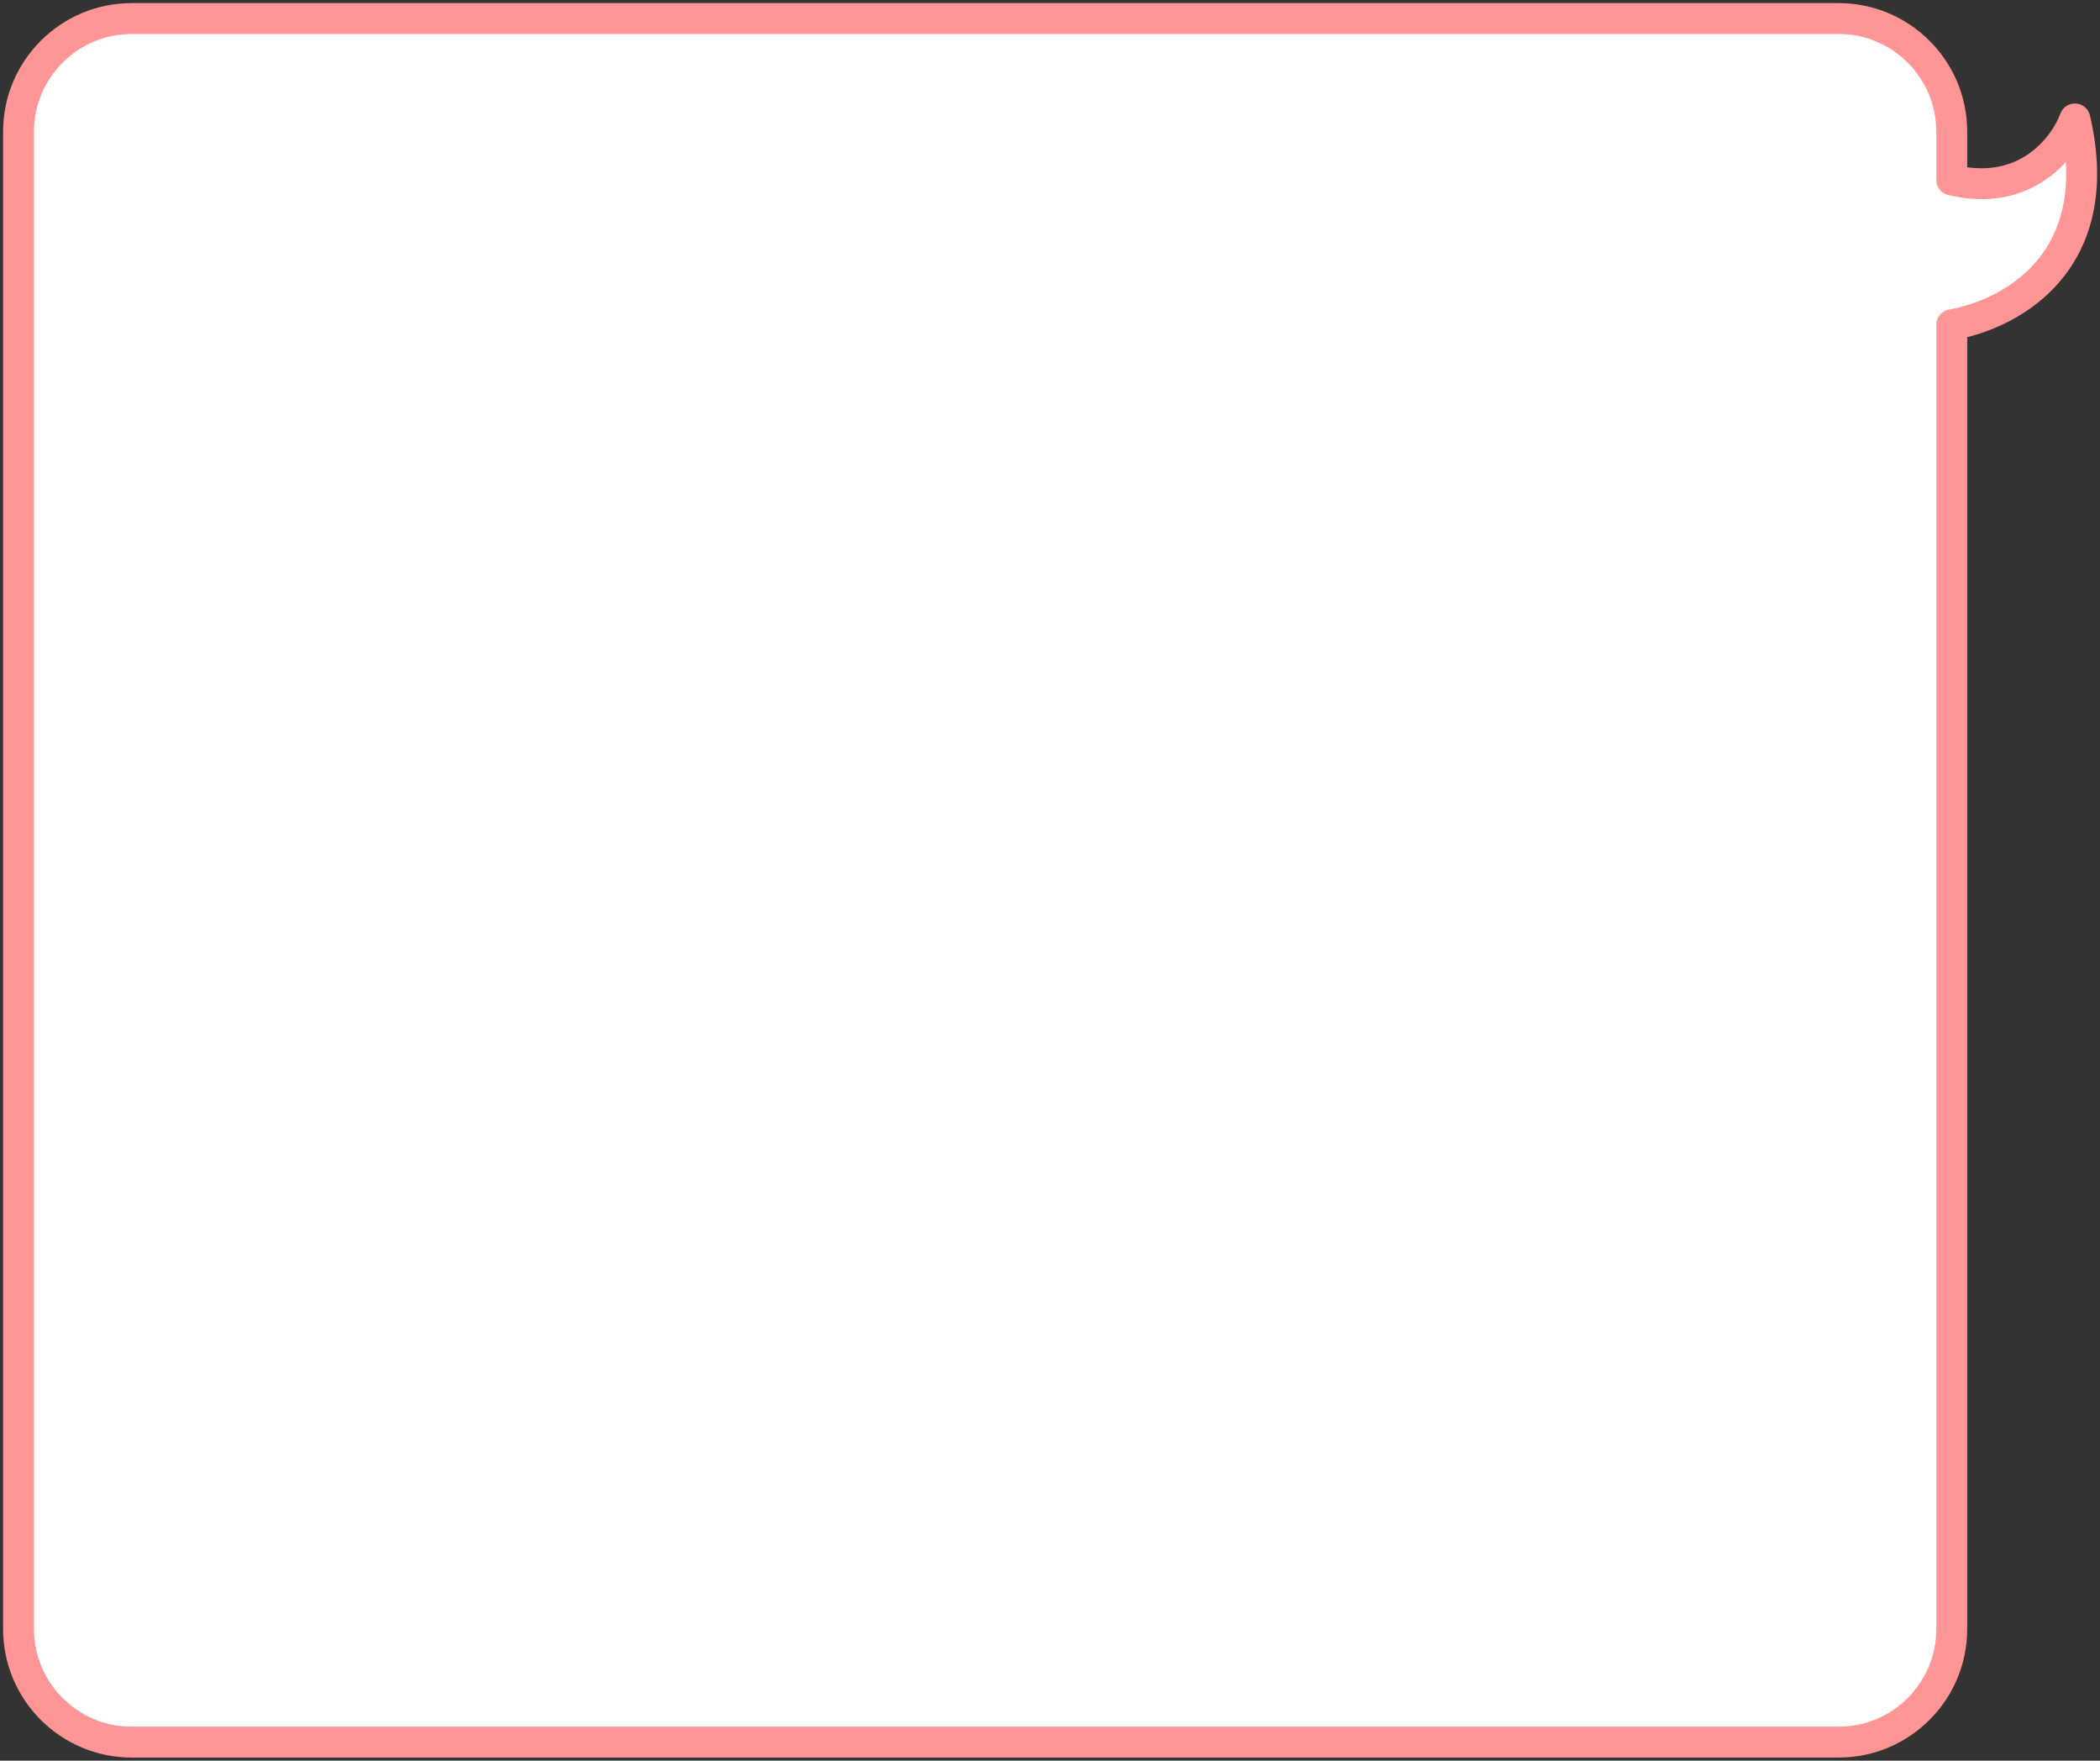
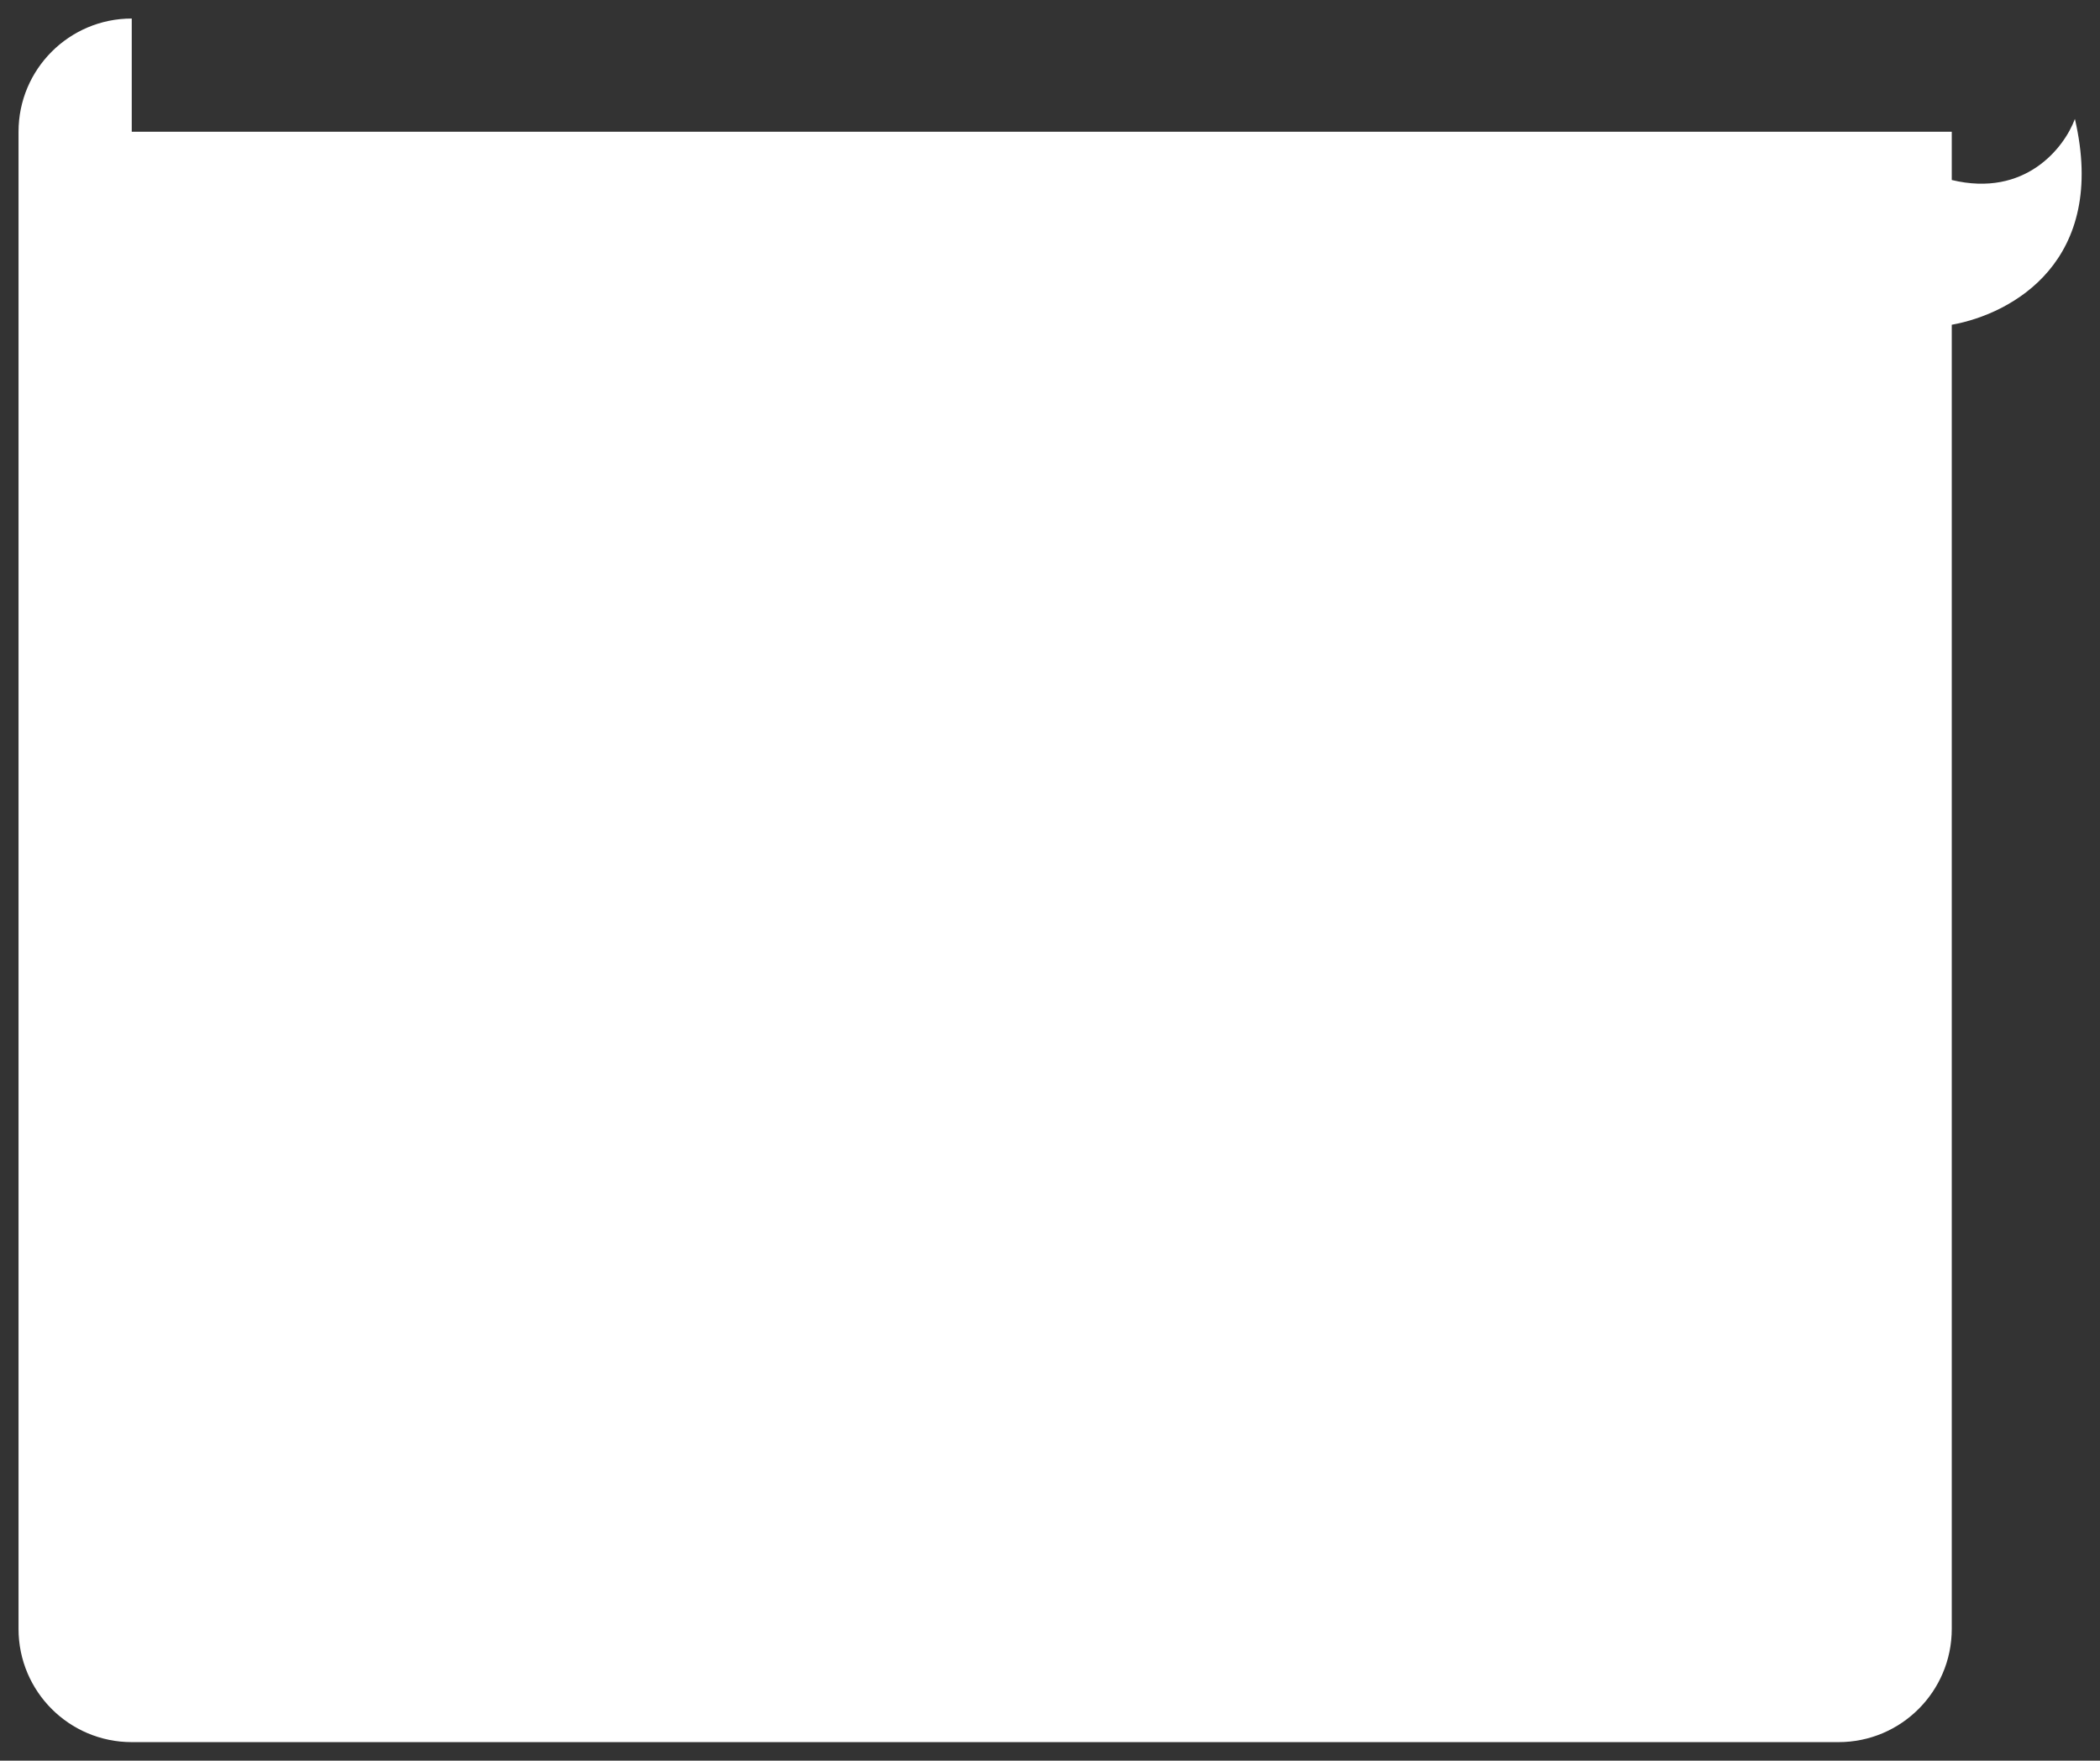
<svg xmlns="http://www.w3.org/2000/svg" width="340" height="285" viewBox="0 0 340 285" fill="none">
  <rect x="0" y="0" width="340" height="285" fill="#333333" stroke="none" />
-   <path fill-rule="evenodd" clip-rule="evenodd" d="M21.329 3C11.206 3 3 11.206 3 21.329V263.671C3 273.794 11.206 282 21.329 282H297.671C307.794 282 316 273.794 316 263.671V52.568C325.827 50.8 341.285 42.24 335.936 19.252C334.227 23.89 327.915 32.013 316 29.137V21.329C316 11.206 307.794 3 297.671 3H21.329Z" fill="white" />
-   <path fill-rule="evenodd" clip-rule="evenodd" d="M21.329 5.5C12.587 5.5 5.5 12.587 5.5 21.329V263.671C5.5 272.413 12.587 279.5 21.329 279.5H297.671C306.413 279.5 313.5 272.413 313.5 263.671V52.568C313.5 51.358 314.366 50.322 315.557 50.107C320.082 49.293 325.806 46.919 329.75 42.254C332.776 38.673 334.925 33.542 334.472 26.233C333.541 27.248 332.456 28.219 331.21 29.074C327.353 31.72 322.07 33.174 315.413 31.567C314.291 31.296 313.5 30.292 313.5 29.137V21.329C313.5 12.587 306.413 5.5 297.671 5.5H21.329ZM0.5 21.329C0.5 9.826 9.826 0.5 21.329 0.5H297.671C309.174 0.5 318.5 9.826 318.5 21.329V27.073C322.789 27.672 326.016 26.574 328.381 24.951C331.175 23.034 332.888 20.295 333.59 18.388C333.972 17.351 334.989 16.688 336.091 16.757C337.194 16.825 338.121 17.61 338.371 18.685C341.198 30.836 338.573 39.56 333.568 45.481C329.277 50.559 323.443 53.33 318.5 54.582V263.671C318.5 275.174 309.174 284.5 297.671 284.5H21.329C9.826 284.5 0.5 275.174 0.5 263.671V21.329Z" fill="#FF9595" />
+   <path fill-rule="evenodd" clip-rule="evenodd" d="M21.329 3C11.206 3 3 11.206 3 21.329V263.671C3 273.794 11.206 282 21.329 282H297.671C307.794 282 316 273.794 316 263.671V52.568C325.827 50.8 341.285 42.24 335.936 19.252C334.227 23.89 327.915 32.013 316 29.137V21.329H21.329Z" fill="white" />
</svg>